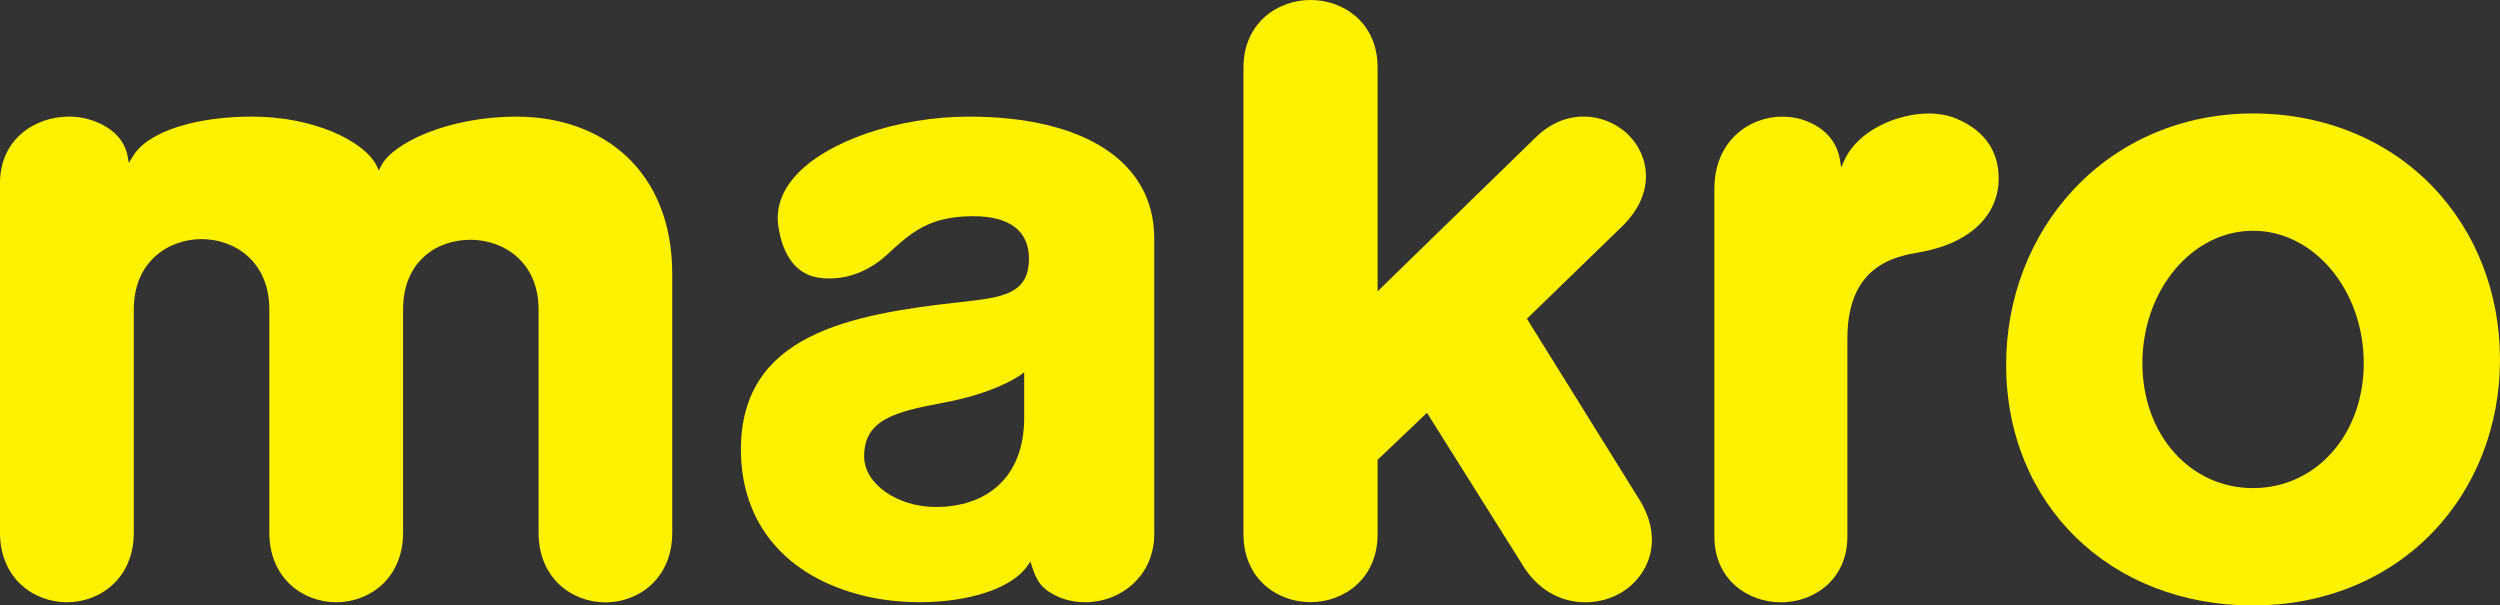
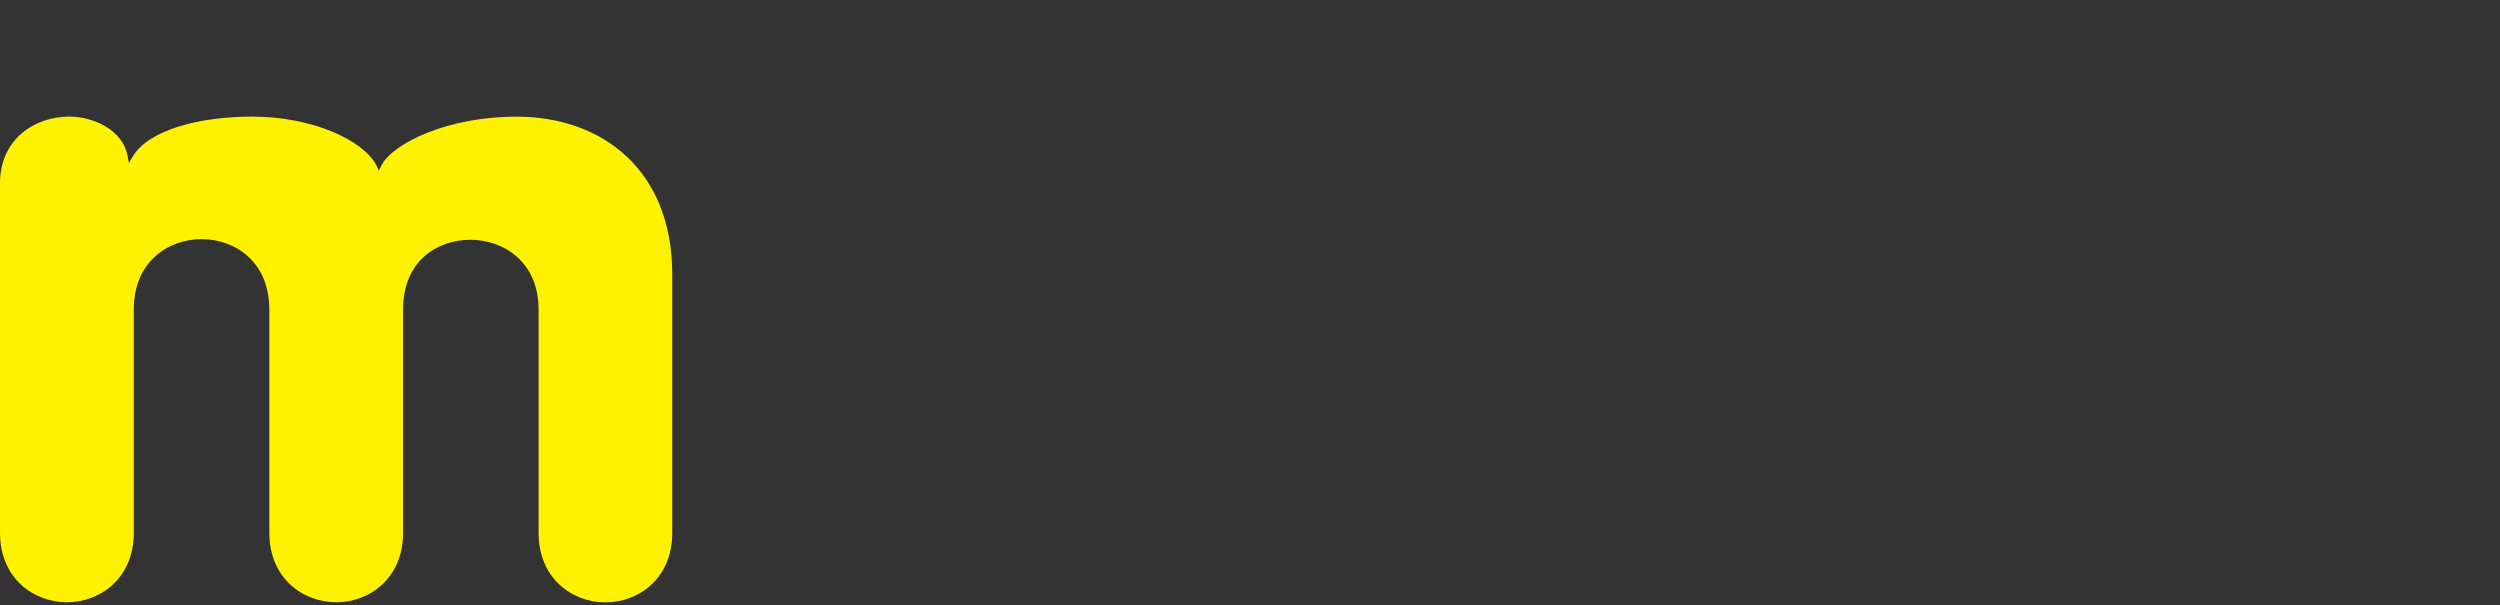
<svg xmlns="http://www.w3.org/2000/svg" width="128" height="31" viewBox="0 0 128 31" fill="none">
  <rect x="0" y="0" width="128" height="31" fill="#333333" stroke="none" />
-   <path d="M78.096 29.146C78.85 30.243 79.941 30.837 81.175 30.837C81.829 30.837 82.488 30.657 83.03 30.328C84.352 29.525 85.215 27.721 83.981 25.653L78.177 16.318L83.053 11.59C84.813 9.871 84.444 7.95 83.358 6.89C82.757 6.304 81.927 5.969 81.079 5.969C80.189 5.969 79.351 6.331 78.65 7.014L70.533 14.915V3.457C70.533 1.175 68.805 0 67.104 0C65.396 0 63.666 1.188 63.666 3.457V27.351C63.666 29.635 65.392 30.83 67.099 30.83C68.805 30.83 70.533 29.635 70.533 27.351V23.544L73.061 21.134L78.073 29.112L78.096 29.146Z" fill="#FFF200" />
-   <path d="M91.265 5.972C89.533 5.972 87.777 7.239 87.777 9.663V27.468C87.777 29.681 89.491 30.838 91.182 30.838C92.874 30.838 94.586 29.681 94.586 27.468V17.326C94.586 13.556 97.073 13.127 98.269 12.917C100.66 12.502 102.138 11.243 102.318 9.466C102.445 7.888 101.701 6.714 100.166 6.074C99.764 5.901 99.274 5.812 98.747 5.812C97.194 5.812 95.163 6.639 94.448 8.175L94.267 8.569L94.198 8.142C93.963 6.714 92.545 5.972 91.265 5.972Z" fill="#FFF200" />
-   <path d="M115.356 31C108.031 31 102.715 25.818 102.715 18.678C102.715 15.264 103.949 12.067 106.19 9.679C108.533 7.184 111.789 5.809 115.356 5.809C118.952 5.809 122.21 7.133 124.533 9.535C126.767 11.847 127.999 14.997 127.999 18.406C127.999 21.812 126.769 24.96 124.533 27.276C122.21 29.676 118.952 31 115.356 31ZM115.356 11.815C112.231 11.815 109.69 14.859 109.69 18.599C109.69 22.243 112.125 24.991 115.356 24.991C118.587 24.991 121.024 22.241 121.024 18.599C121.024 14.859 118.481 11.815 115.356 11.815Z" fill="#FFF200" />
  <path d="M24.084 12.276C25.766 12.276 27.576 13.395 27.576 15.847V27.279C27.576 29.617 29.297 30.841 30.998 30.841C32.7 30.841 34.419 29.617 34.419 27.279V14.039C34.419 8.733 30.865 5.972 26.437 5.972C22.941 5.972 20.119 7.326 19.525 8.473L19.395 8.731L19.266 8.449C18.578 7.17 15.993 5.97 12.91 5.97C10.171 5.97 7.58 6.667 6.785 8.034L6.598 8.343L6.527 7.963C6.281 6.663 4.801 5.97 3.538 5.97C1.78 5.97 0 7.133 0 9.372V27.272C0 29.611 1.722 30.835 3.425 30.835C5.126 30.835 6.85 29.611 6.85 27.272V15.841C6.85 13.368 8.649 12.242 10.321 12.242C11.991 12.242 13.79 13.368 13.79 15.841V27.272C13.79 29.611 15.514 30.835 17.215 30.835C18.916 30.835 20.638 29.611 20.638 27.272V15.841C20.634 13.38 22.368 12.276 24.084 12.276Z" fill="#FFF200" />
-   <path d="M52.44 21.367C52.44 24.56 50.406 25.957 47.921 25.957C45.934 25.957 44.252 24.776 44.244 23.378C44.235 21.511 45.765 21.09 48.29 20.621C50.791 20.155 52.009 19.366 52.23 19.213L52.438 19.065V21.367H52.44ZM49.609 5.972C45.966 5.972 42.305 7.227 40.712 9.021C40.008 9.814 39.718 10.682 39.853 11.599C40.081 13.135 40.819 14.068 41.934 14.221C42.113 14.247 42.294 14.257 42.47 14.257C43.9 14.257 44.942 13.485 45.436 13.021C46.62 11.929 47.556 11.069 49.824 11.069C51.694 11.069 52.682 11.819 52.682 13.242C52.682 15.079 51.294 15.233 49.195 15.465C43.464 16.098 37.935 17.137 37.935 23.018C37.935 26.817 40.247 29.55 44.277 30.515C45.144 30.722 46.118 30.832 47.1 30.832C49.657 30.832 51.817 30.104 52.601 28.977L52.757 28.753L52.839 29.012C53.118 29.9 53.454 30.154 53.862 30.392C54.356 30.683 54.942 30.834 55.559 30.834C57.383 30.834 59.097 29.491 59.097 27.336V12.203C59.097 8.303 55.549 5.972 49.609 5.972Z" fill="#FFF200" />
</svg>